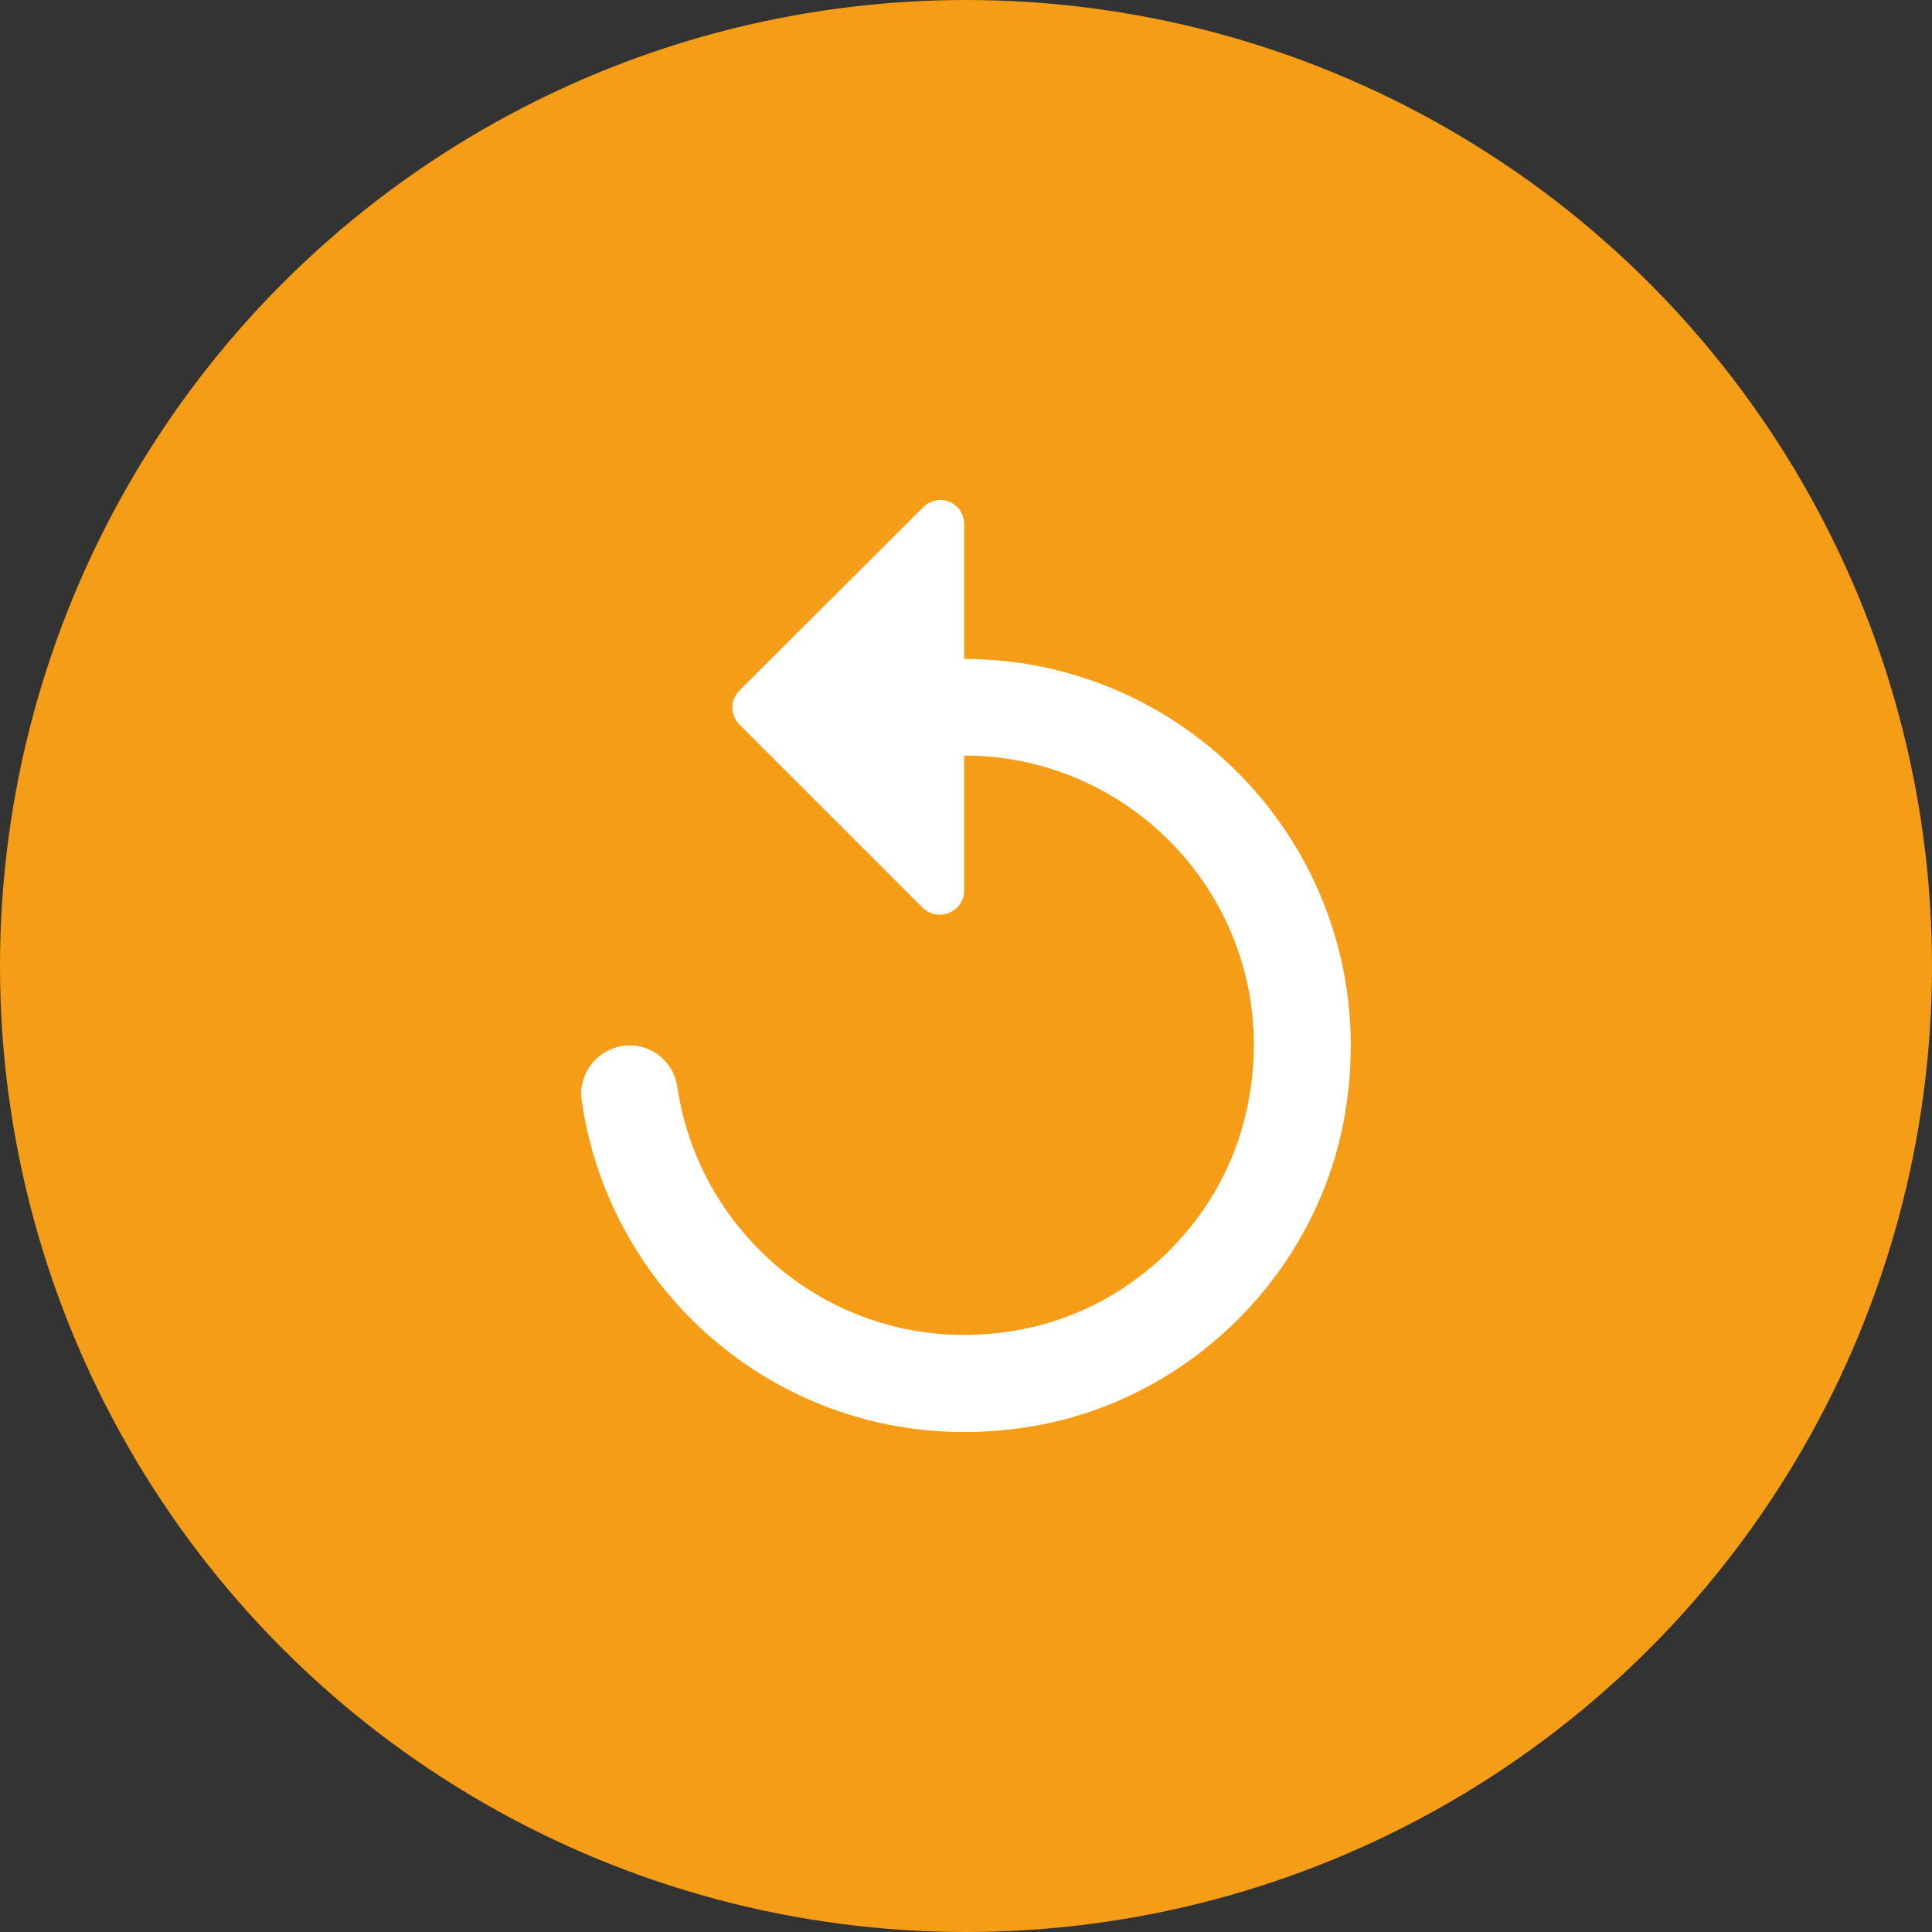
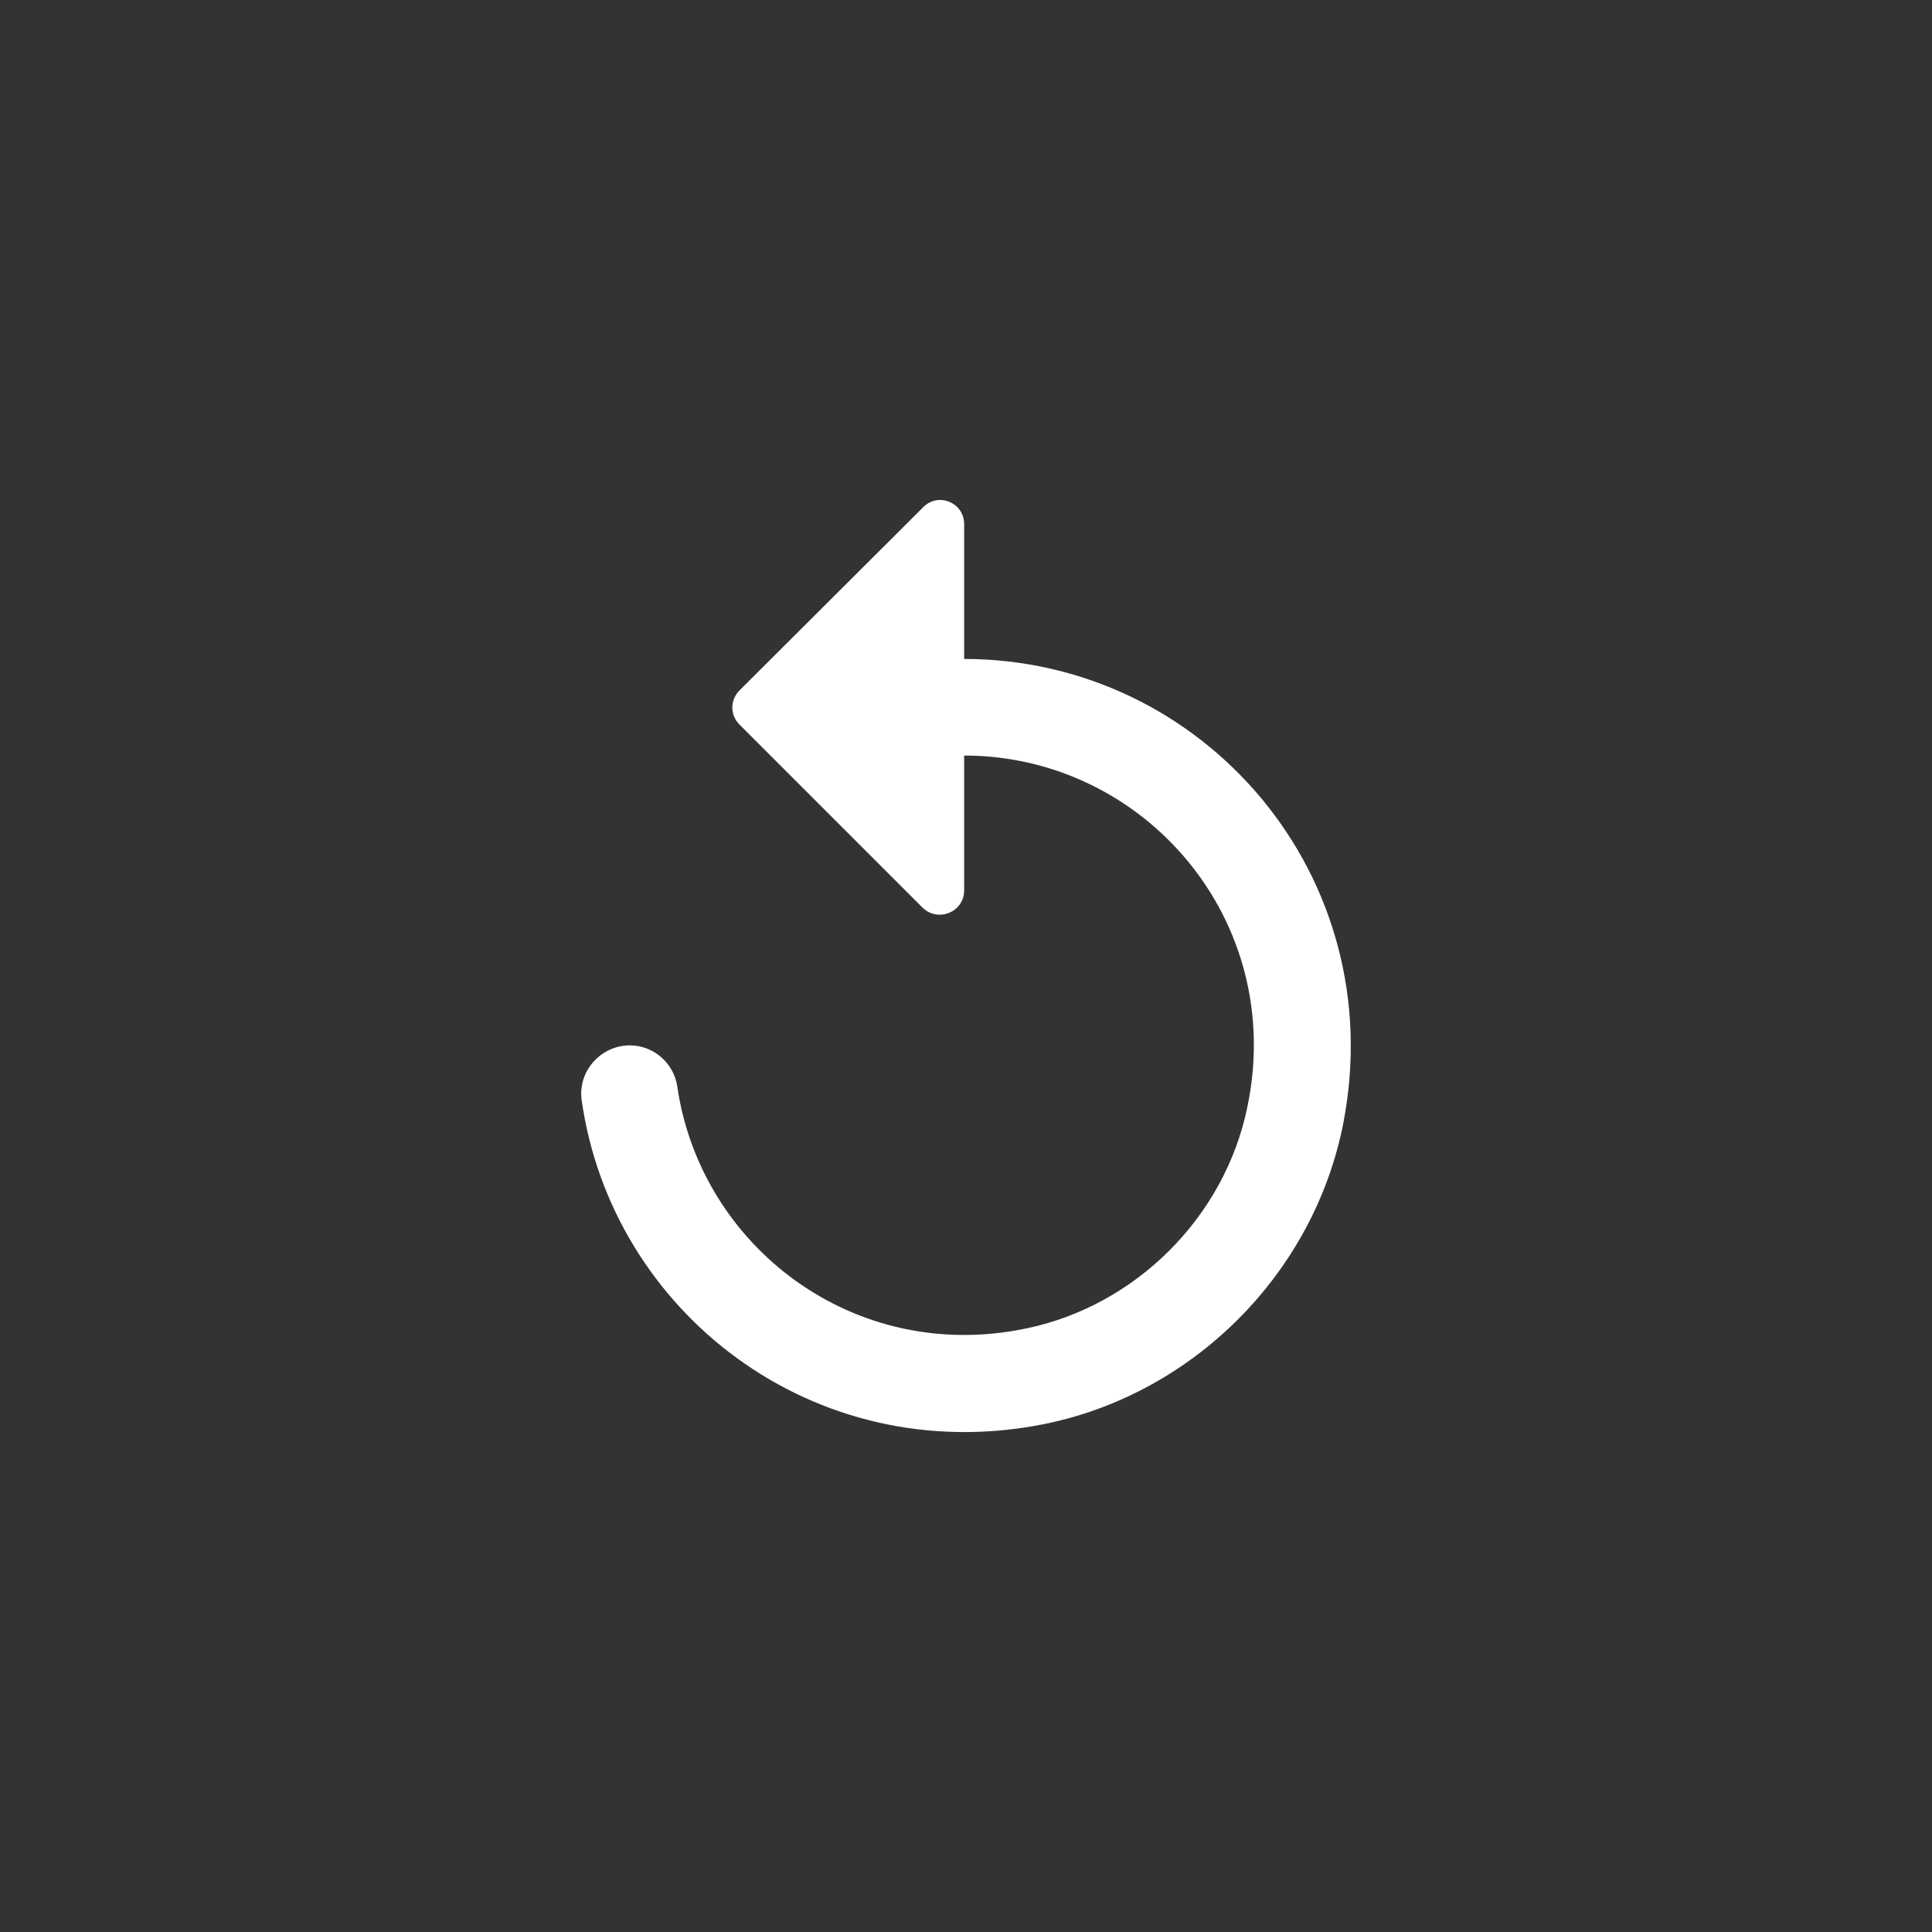
<svg xmlns="http://www.w3.org/2000/svg" width="40" height="40" viewBox="0 0 40 40" fill="none">
  <rect x="0" y="0" width="40" height="40" fill="#333333" stroke="none" />
-   <circle cx="20" cy="20" r="19.5" fill="#F59D17" stroke="#F59D17" />
  <path d="M19.962 13.643V10.853C19.962 10.403 19.422 10.183 19.112 10.503L15.312 14.293C15.112 14.493 15.112 14.803 15.312 15.003L19.102 18.793C19.422 19.103 19.962 18.883 19.962 18.433V15.643C23.692 15.643 26.642 19.063 25.822 22.933C25.352 25.203 23.512 27.033 21.252 27.503C17.682 28.253 14.502 25.803 14.022 22.493C13.952 22.013 13.532 21.643 13.042 21.643C12.442 21.643 11.962 22.173 12.042 22.773C12.662 27.163 16.842 30.413 21.572 29.493C24.692 28.883 27.202 26.373 27.812 23.253C28.802 18.123 24.902 13.643 19.962 13.643Z" fill="white" />
</svg>